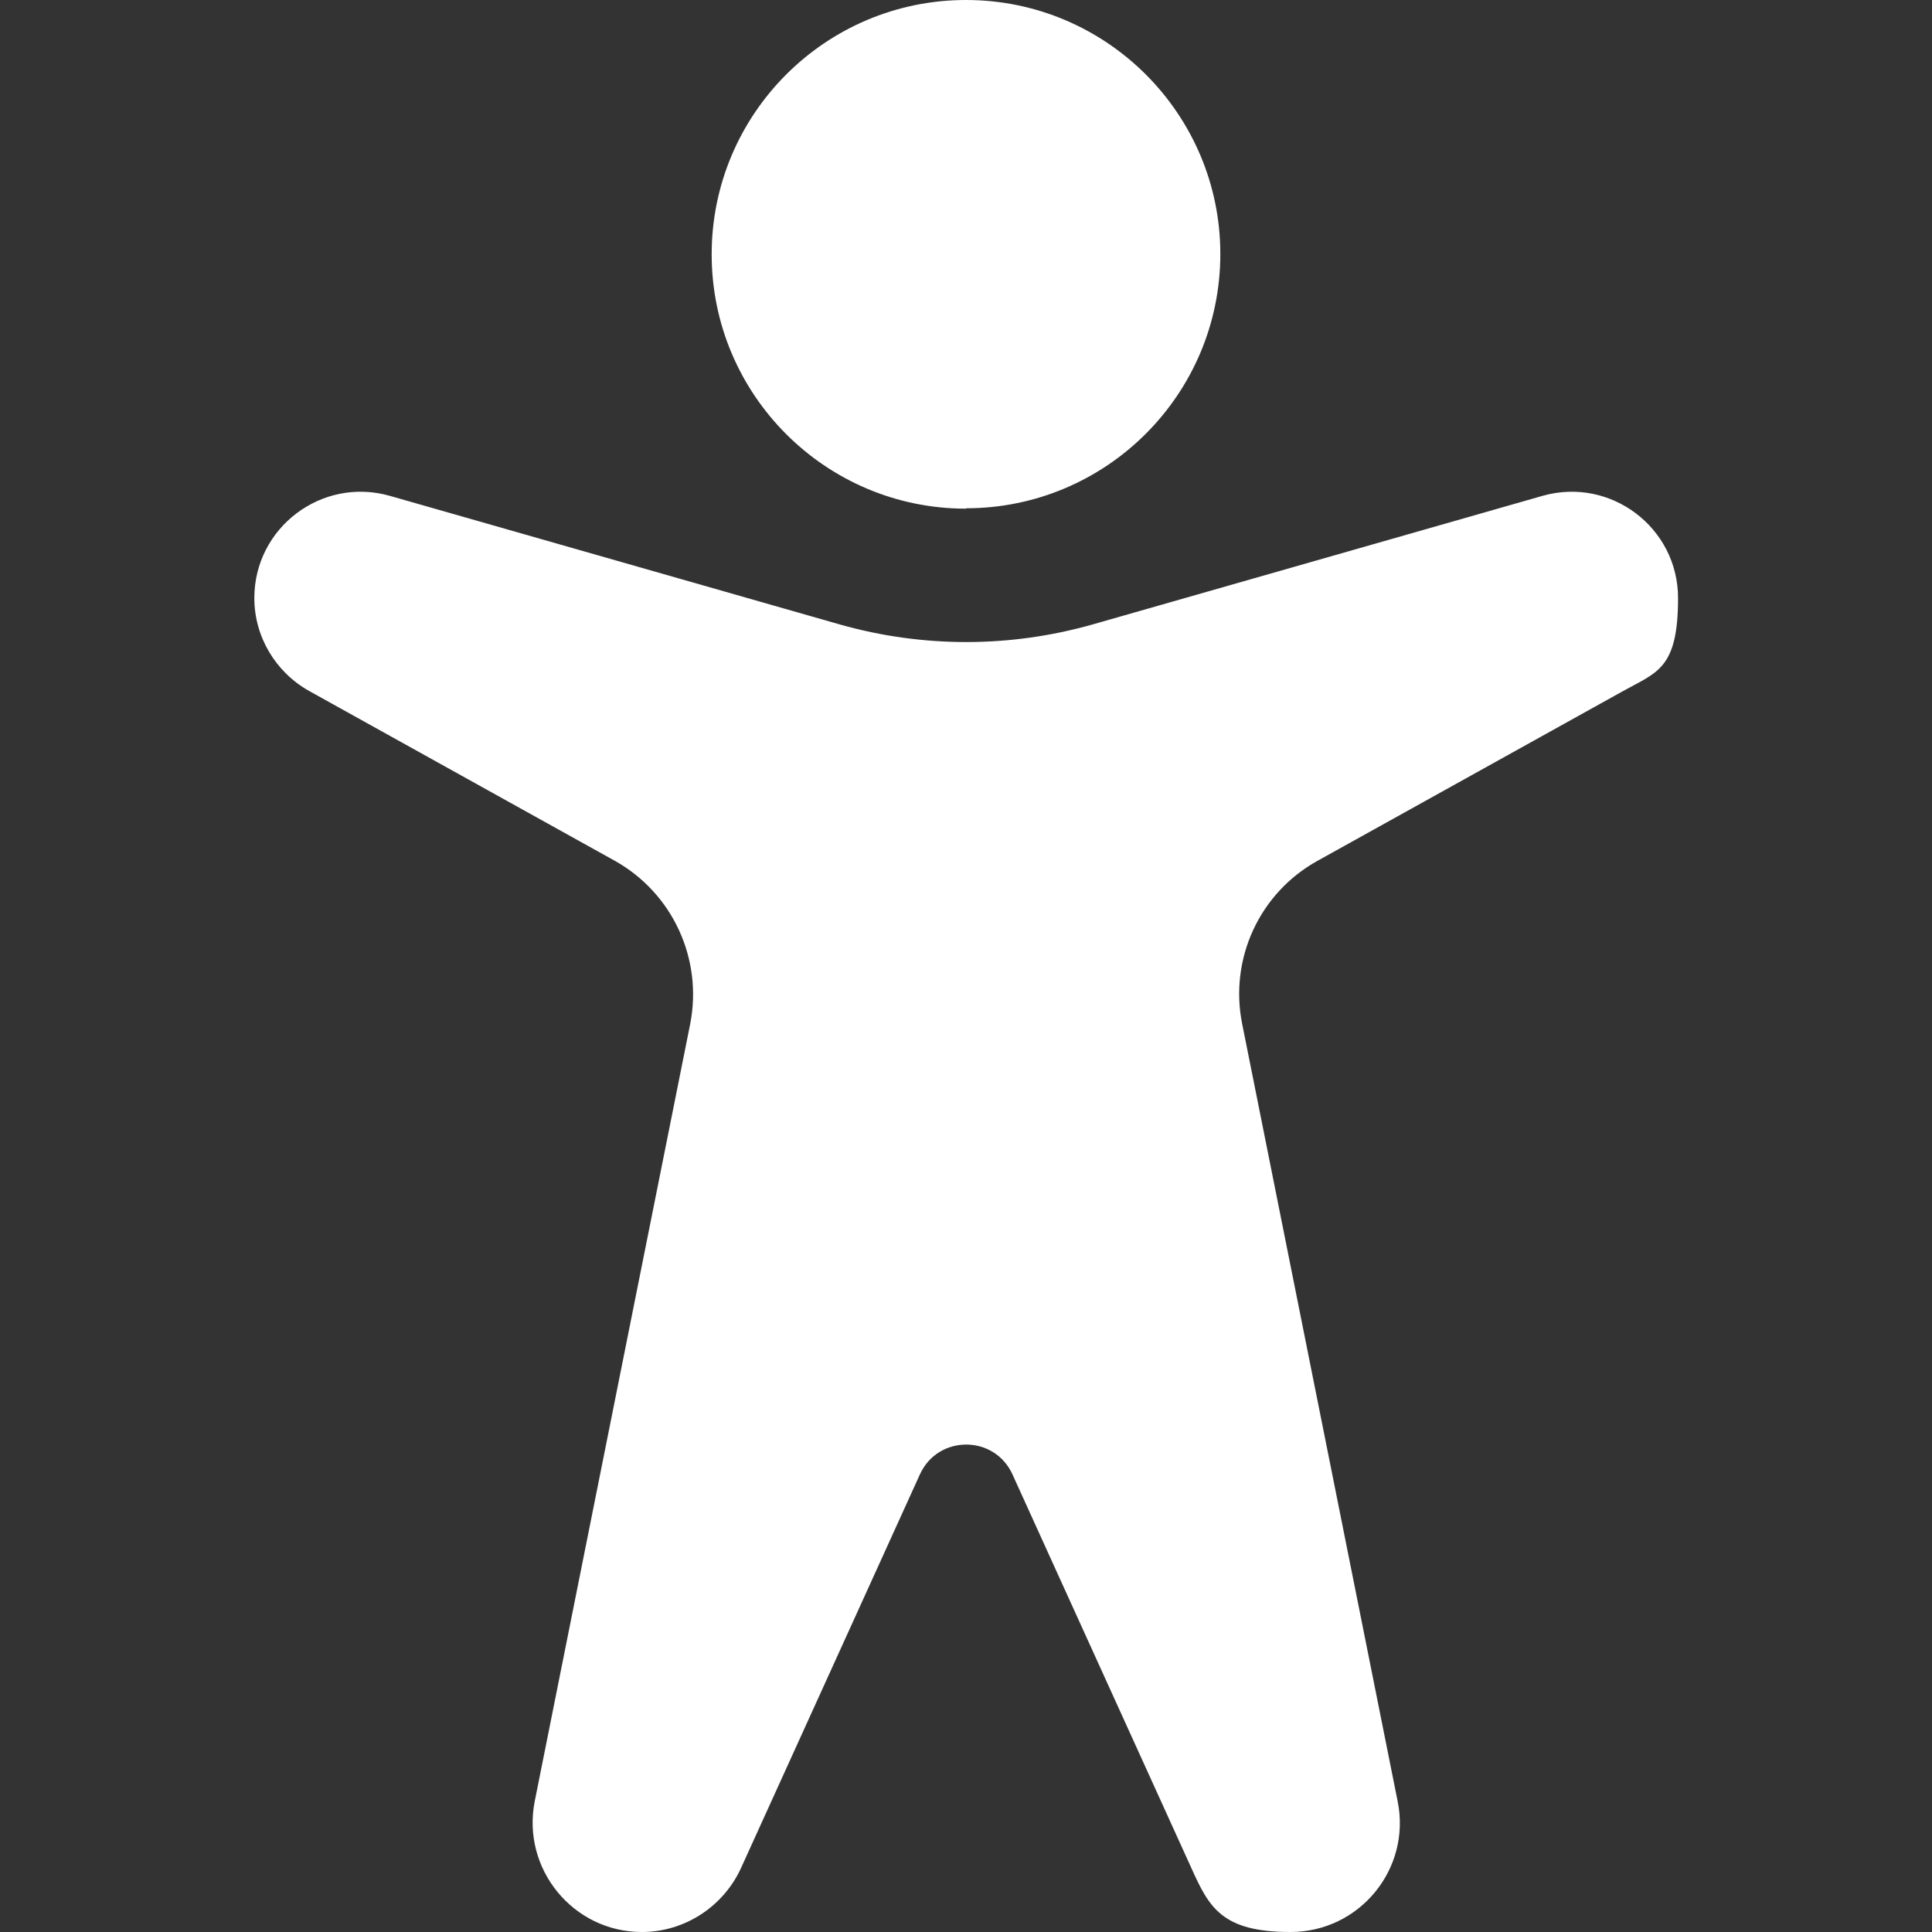
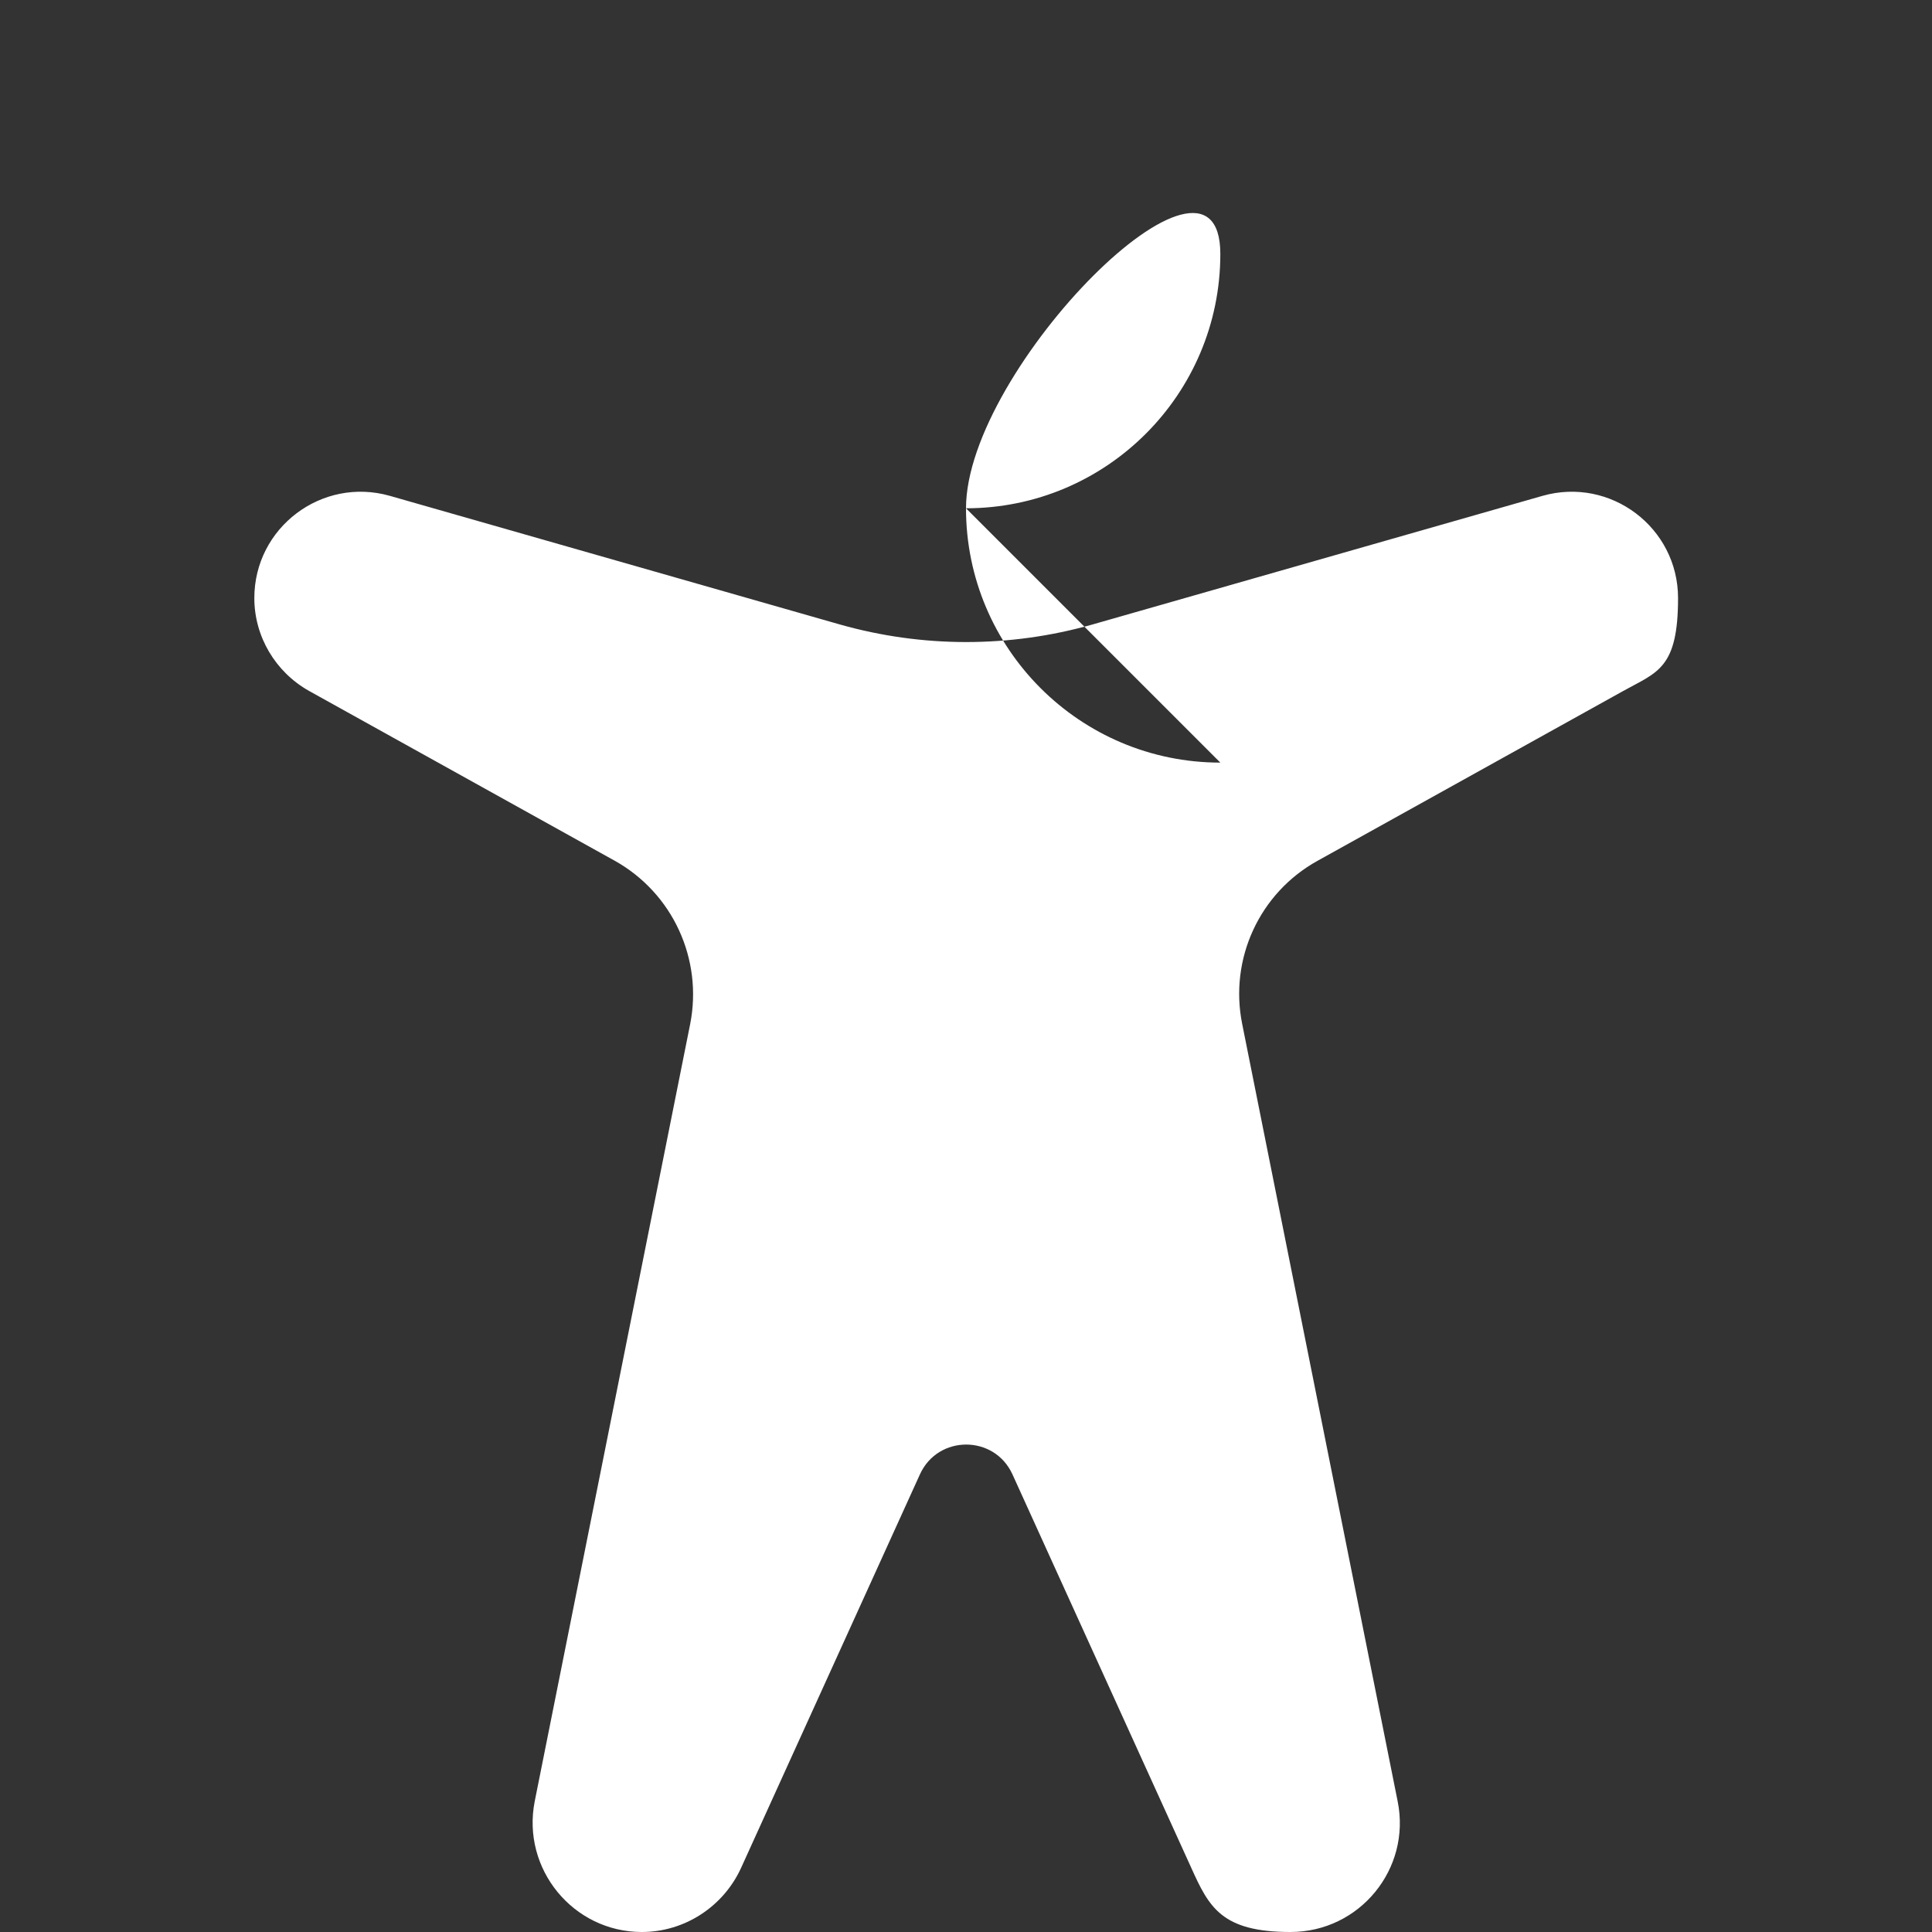
<svg xmlns="http://www.w3.org/2000/svg" id="Capa_1" version="1.1" viewBox="0 0 512 512">
  <rect x="0" y="0" width="512" height="512" fill="#333333" stroke="none" />
  <defs>
    <style>
      .st0 {
        fill: #fff;
        fill-rule: evenodd;
      }
    </style>
  </defs>
-   <path class="st0" d="M256,134.7c37.2,0,67.4-30.2,67.4-67.4C323.4,30.2,293.2,0,256,0s-67.4,30.2-67.4,67.4,30.2,67.4,67.4,67.4ZM315.7,495l-47.4-104.3c-4.8-10.5-19.7-10.5-24.5,0l-47.4,104.3c-4.7,10.3-15,17-26.3,17-18.2,0-31.9-16.7-28.4-34.6l41.2-206c3.4-17.2-4.6-34.7-20-43.3l-81-45c-8.9-5-14.5-14.4-14.5-24.6,0-18.7,17.9-32.2,35.9-27.1l119.3,34.1c21.9,6.2,45,6.2,66.9,0l119.3-34.1c18-5.1,35.9,8.4,35.9,27.1s-5.5,19.6-14.5,24.6l-81,45c-15.4,8.5-23.5,26-20,43.3l41.2,206c3.6,17.9-10.1,34.6-28.4,34.6s-21.6-6.6-26.3-17Z" />
+   <path class="st0" d="M256,134.7c37.2,0,67.4-30.2,67.4-67.4s-67.4,30.2-67.4,67.4,30.2,67.4,67.4,67.4ZM315.7,495l-47.4-104.3c-4.8-10.5-19.7-10.5-24.5,0l-47.4,104.3c-4.7,10.3-15,17-26.3,17-18.2,0-31.9-16.7-28.4-34.6l41.2-206c3.4-17.2-4.6-34.7-20-43.3l-81-45c-8.9-5-14.5-14.4-14.5-24.6,0-18.7,17.9-32.2,35.9-27.1l119.3,34.1c21.9,6.2,45,6.2,66.9,0l119.3-34.1c18-5.1,35.9,8.4,35.9,27.1s-5.5,19.6-14.5,24.6l-81,45c-15.4,8.5-23.5,26-20,43.3l41.2,206c3.6,17.9-10.1,34.6-28.4,34.6s-21.6-6.6-26.3-17Z" />
</svg>